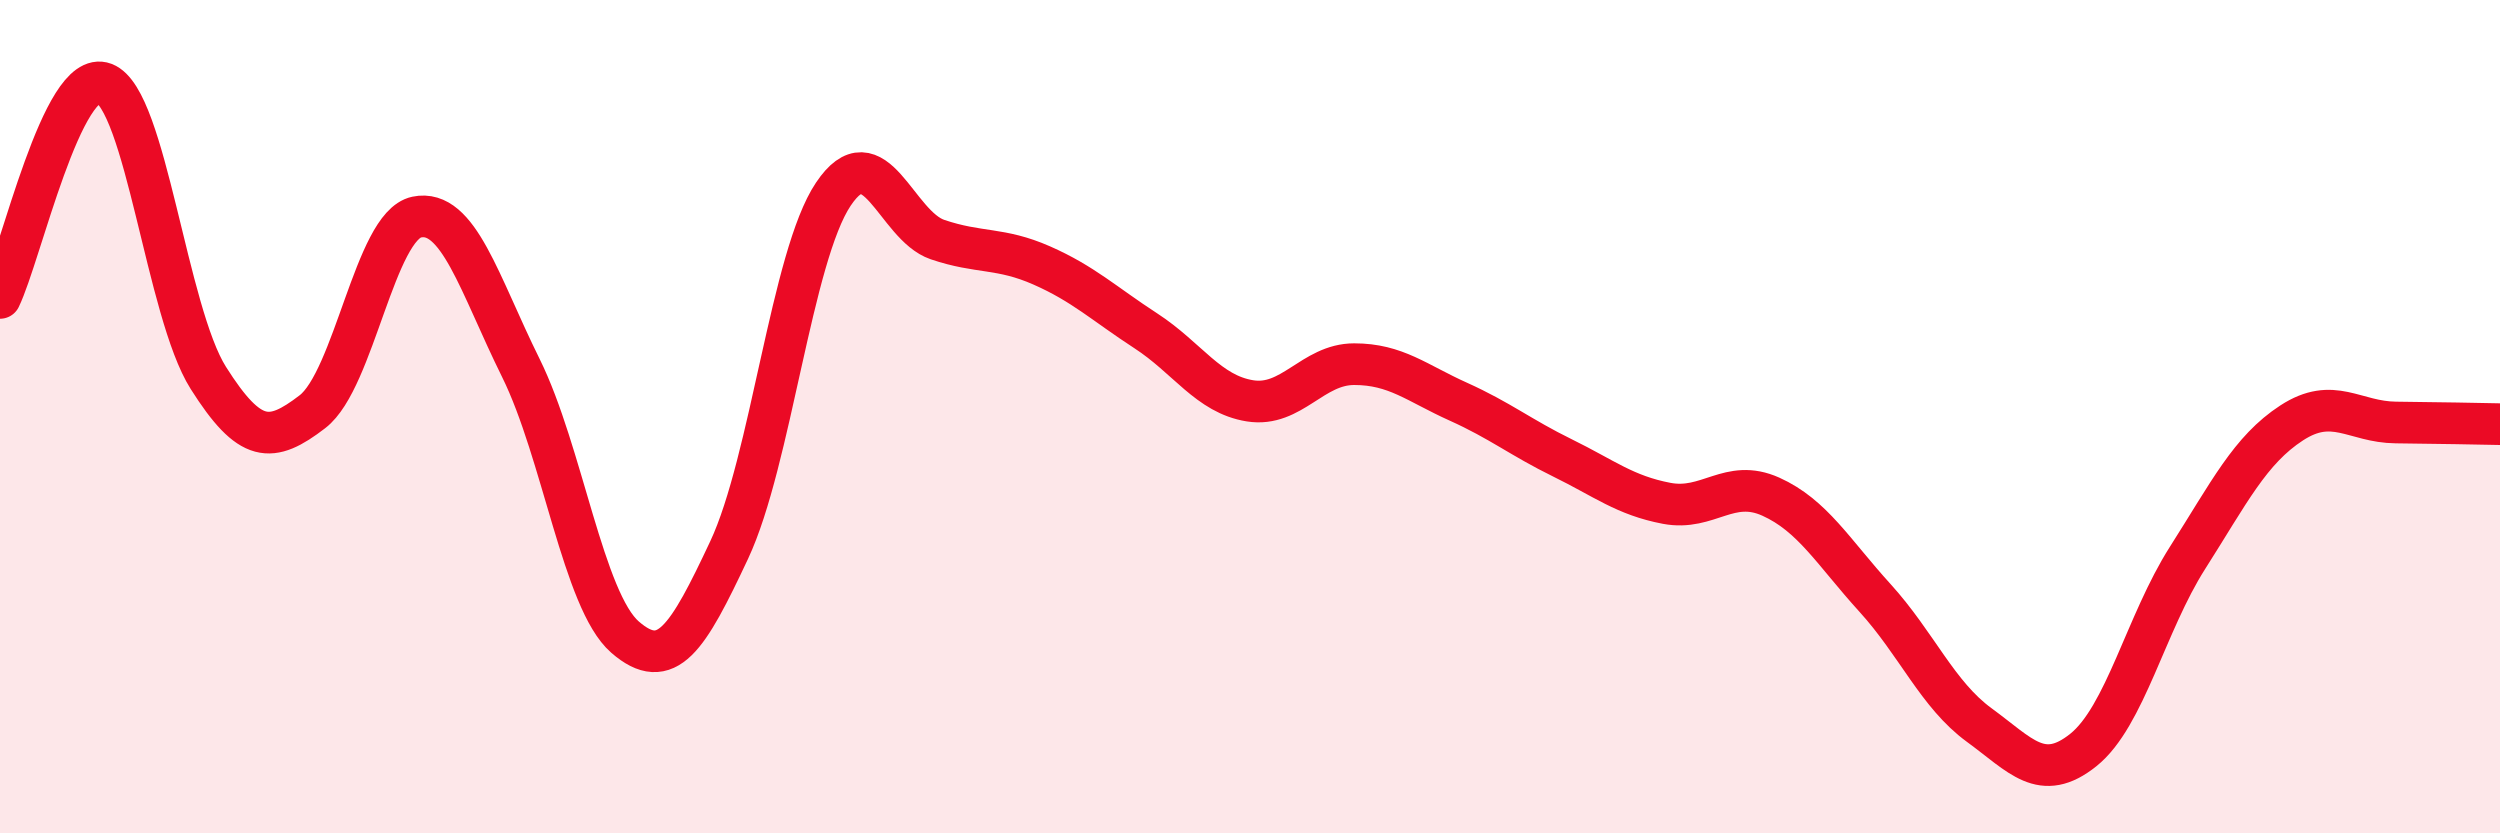
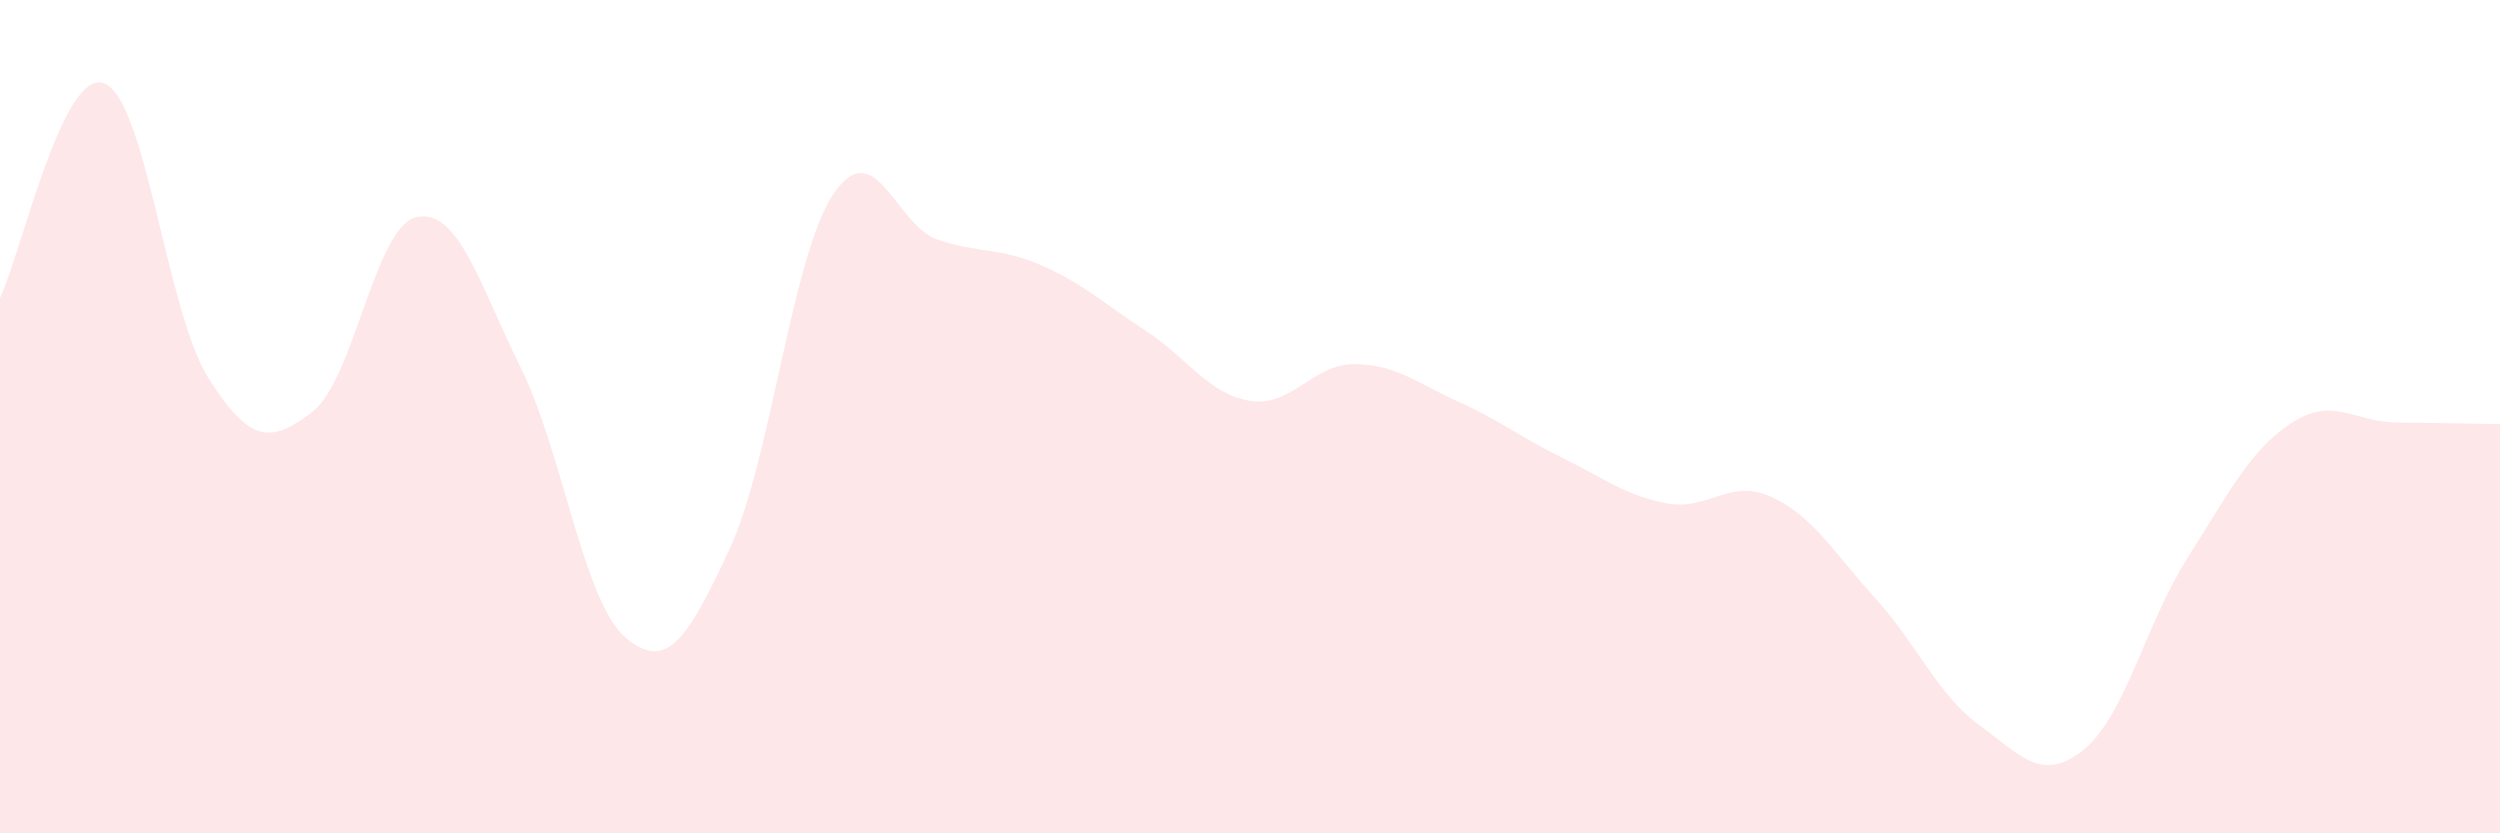
<svg xmlns="http://www.w3.org/2000/svg" width="60" height="20" viewBox="0 0 60 20">
  <path d="M 0,7.15 C 0.5,6.12 1.5,1.62 2.5,2 C 3.5,2.38 4,7.49 5,9.07 C 6,10.65 6.5,10.65 7.5,9.88 C 8.5,9.11 9,5.42 10,5.21 C 11,5 11.5,6.81 12.5,8.83 C 13.5,10.85 14,14.42 15,15.29 C 16,16.16 16.5,15.33 17.5,13.2 C 18.5,11.07 19,6.15 20,4.66 C 21,3.17 21.5,5.41 22.5,5.75 C 23.5,6.09 24,5.93 25,6.37 C 26,6.81 26.5,7.29 27.5,7.94 C 28.5,8.59 29,9.46 30,9.62 C 31,9.78 31.5,8.74 32.5,8.74 C 33.5,8.74 34,9.19 35,9.64 C 36,10.09 36.5,10.5 37.5,10.99 C 38.5,11.48 39,11.89 40,12.08 C 41,12.27 41.5,11.47 42.5,11.92 C 43.5,12.37 44,13.25 45,14.35 C 46,15.45 46.5,16.67 47.5,17.4 C 48.5,18.13 49,18.8 50,18 C 51,17.2 51.5,14.96 52.5,13.39 C 53.5,11.82 54,10.8 55,10.15 C 56,9.5 56.5,10.13 57.5,10.14 C 58.5,10.15 59.5,10.17 60,10.18L60 20L0 20Z" fill="#EB0A25" opacity="0.1" stroke-linecap="round" stroke-linejoin="round" />
-   <path d="M 0,7.15 C 0.5,6.12 1.5,1.62 2.5,2 C 3.5,2.38 4,7.49 5,9.07 C 6,10.65 6.5,10.65 7.5,9.88 C 8.5,9.11 9,5.42 10,5.21 C 11,5 11.5,6.81 12.5,8.83 C 13.5,10.85 14,14.42 15,15.29 C 16,16.16 16.5,15.33 17.5,13.2 C 18.5,11.07 19,6.15 20,4.66 C 21,3.17 21.5,5.41 22.5,5.75 C 23.5,6.09 24,5.93 25,6.37 C 26,6.81 26.5,7.29 27.5,7.94 C 28.5,8.59 29,9.46 30,9.62 C 31,9.78 31.5,8.74 32.5,8.74 C 33.5,8.74 34,9.19 35,9.64 C 36,10.09 36.5,10.5 37.5,10.99 C 38.5,11.48 39,11.89 40,12.08 C 41,12.27 41.5,11.47 42.5,11.92 C 43.5,12.37 44,13.25 45,14.35 C 46,15.45 46.5,16.67 47.5,17.4 C 48.5,18.13 49,18.8 50,18 C 51,17.2 51.5,14.96 52.5,13.39 C 53.5,11.82 54,10.8 55,10.15 C 56,9.5 56.5,10.13 57.5,10.14 C 58.5,10.15 59.5,10.17 60,10.18" stroke="#EB0A25" stroke-width="1" fill="none" stroke-linecap="round" stroke-linejoin="round" />
</svg>